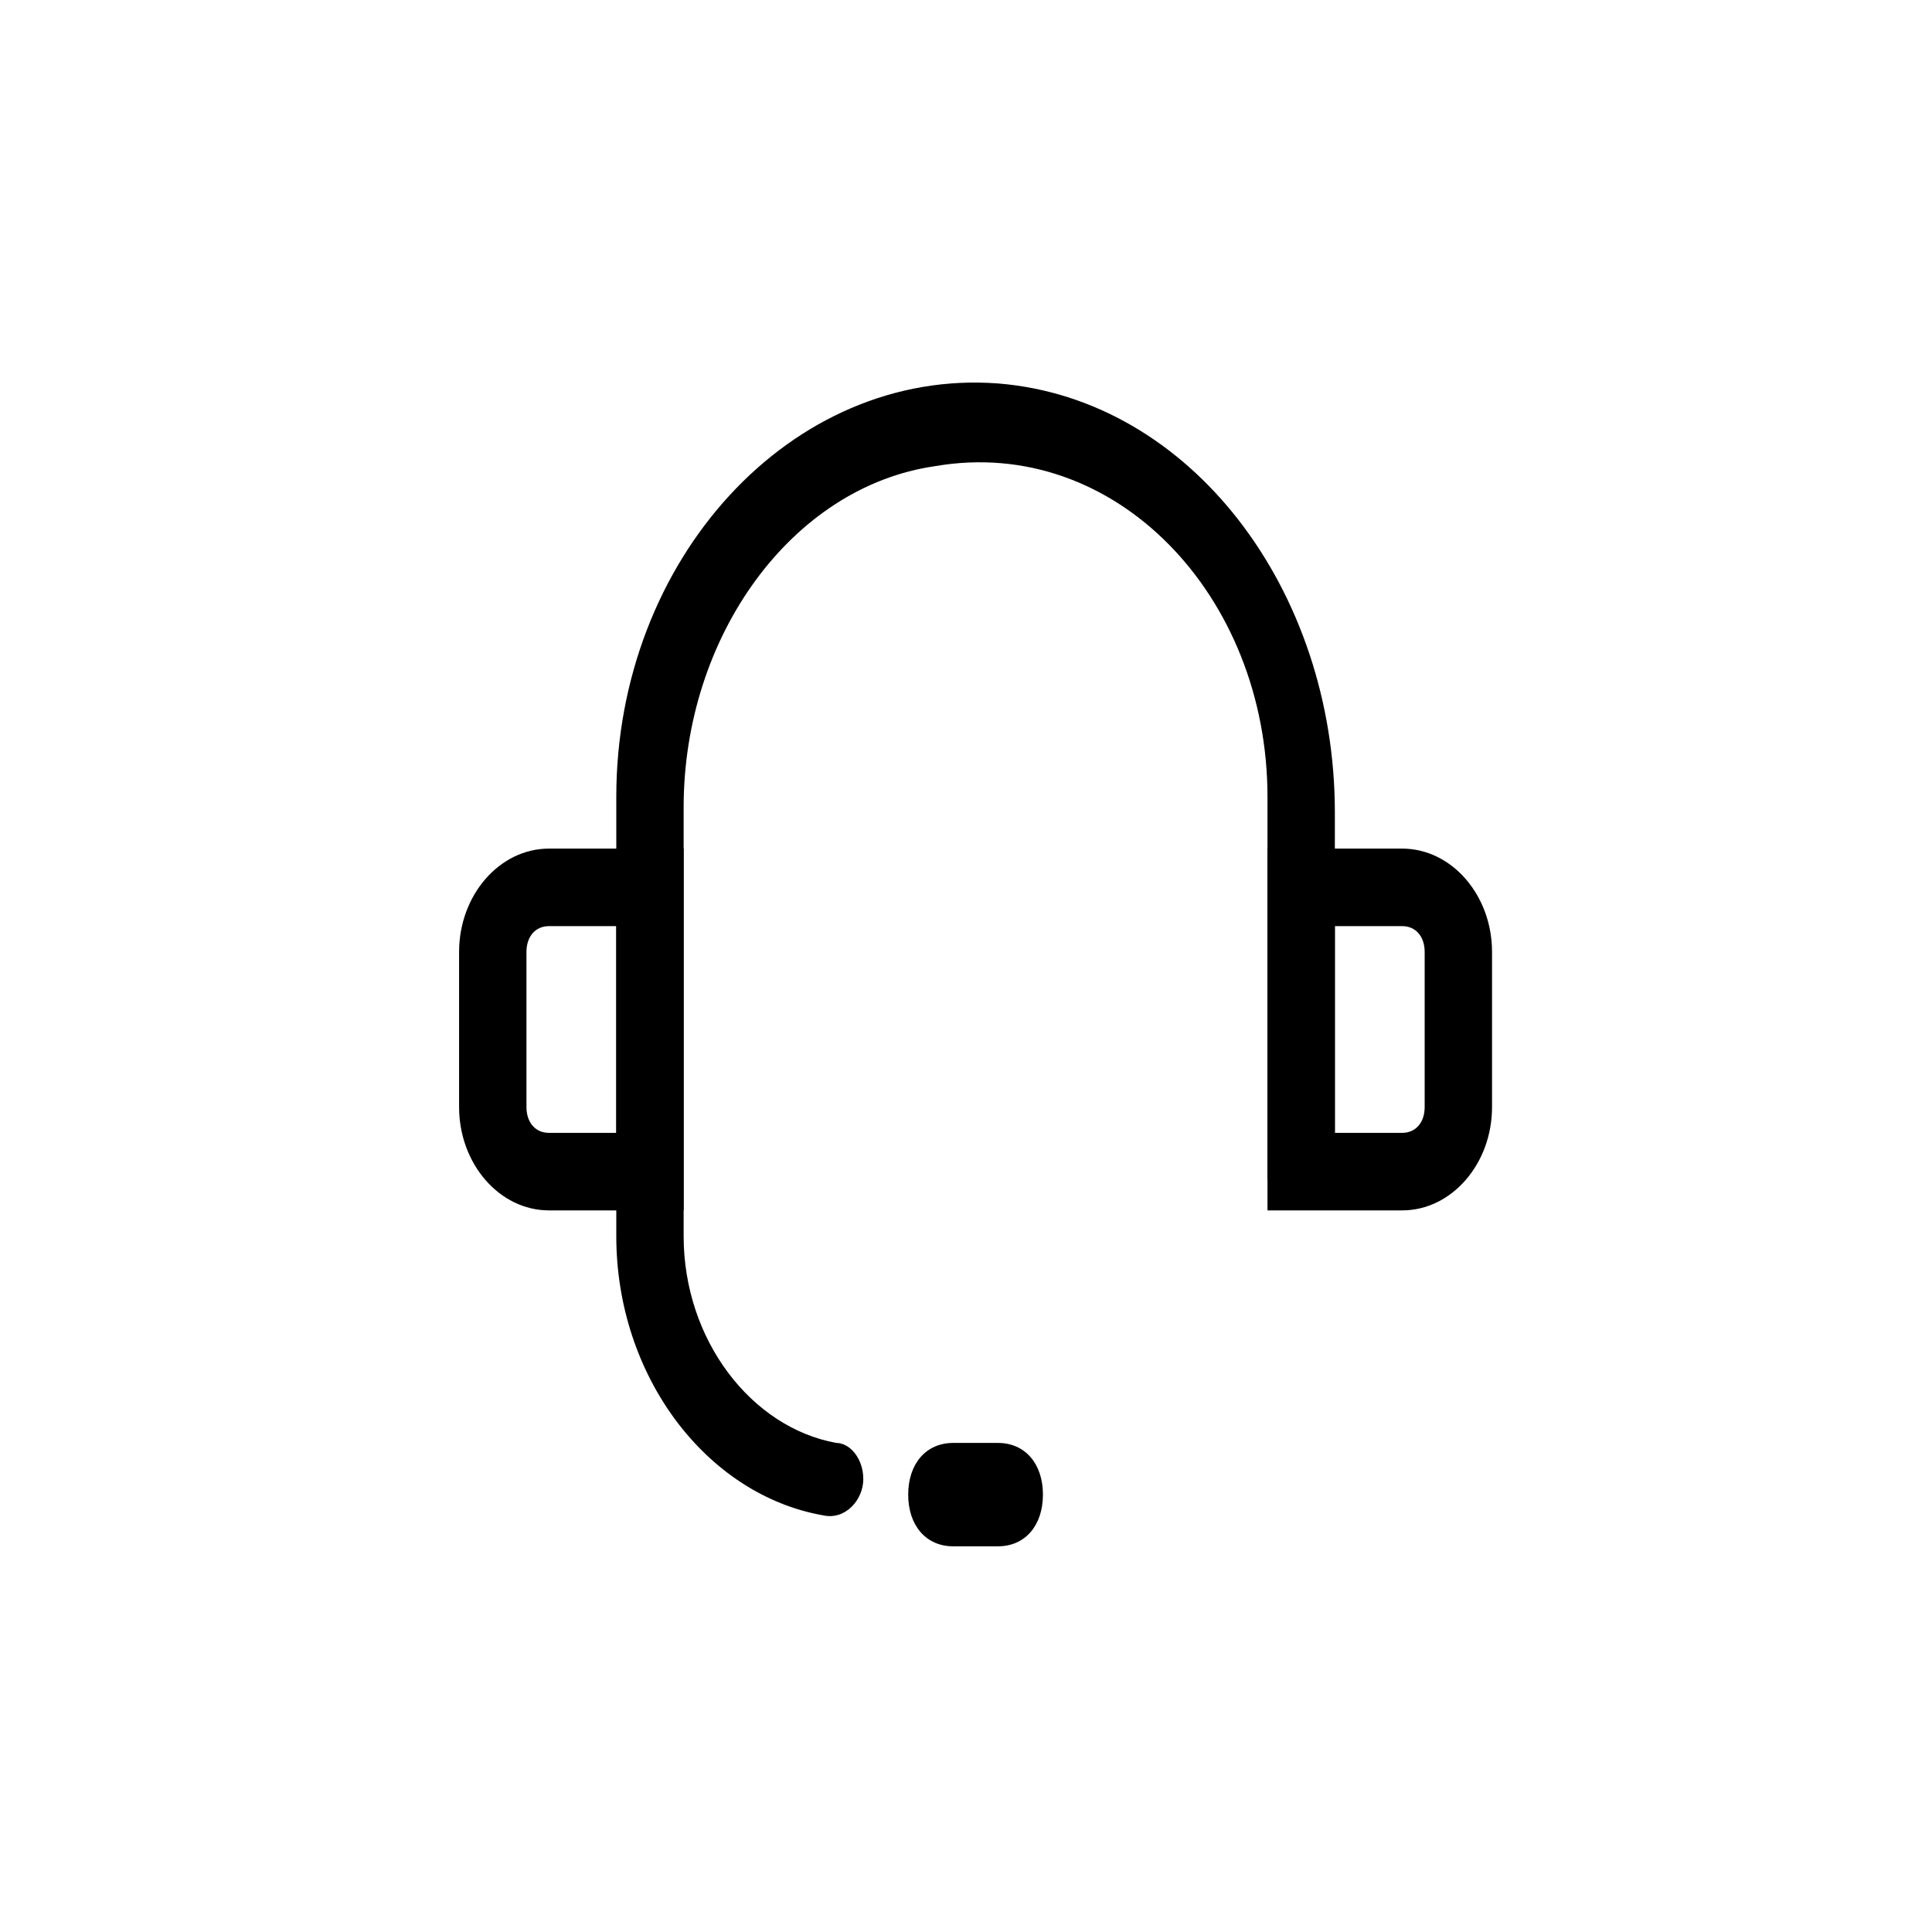
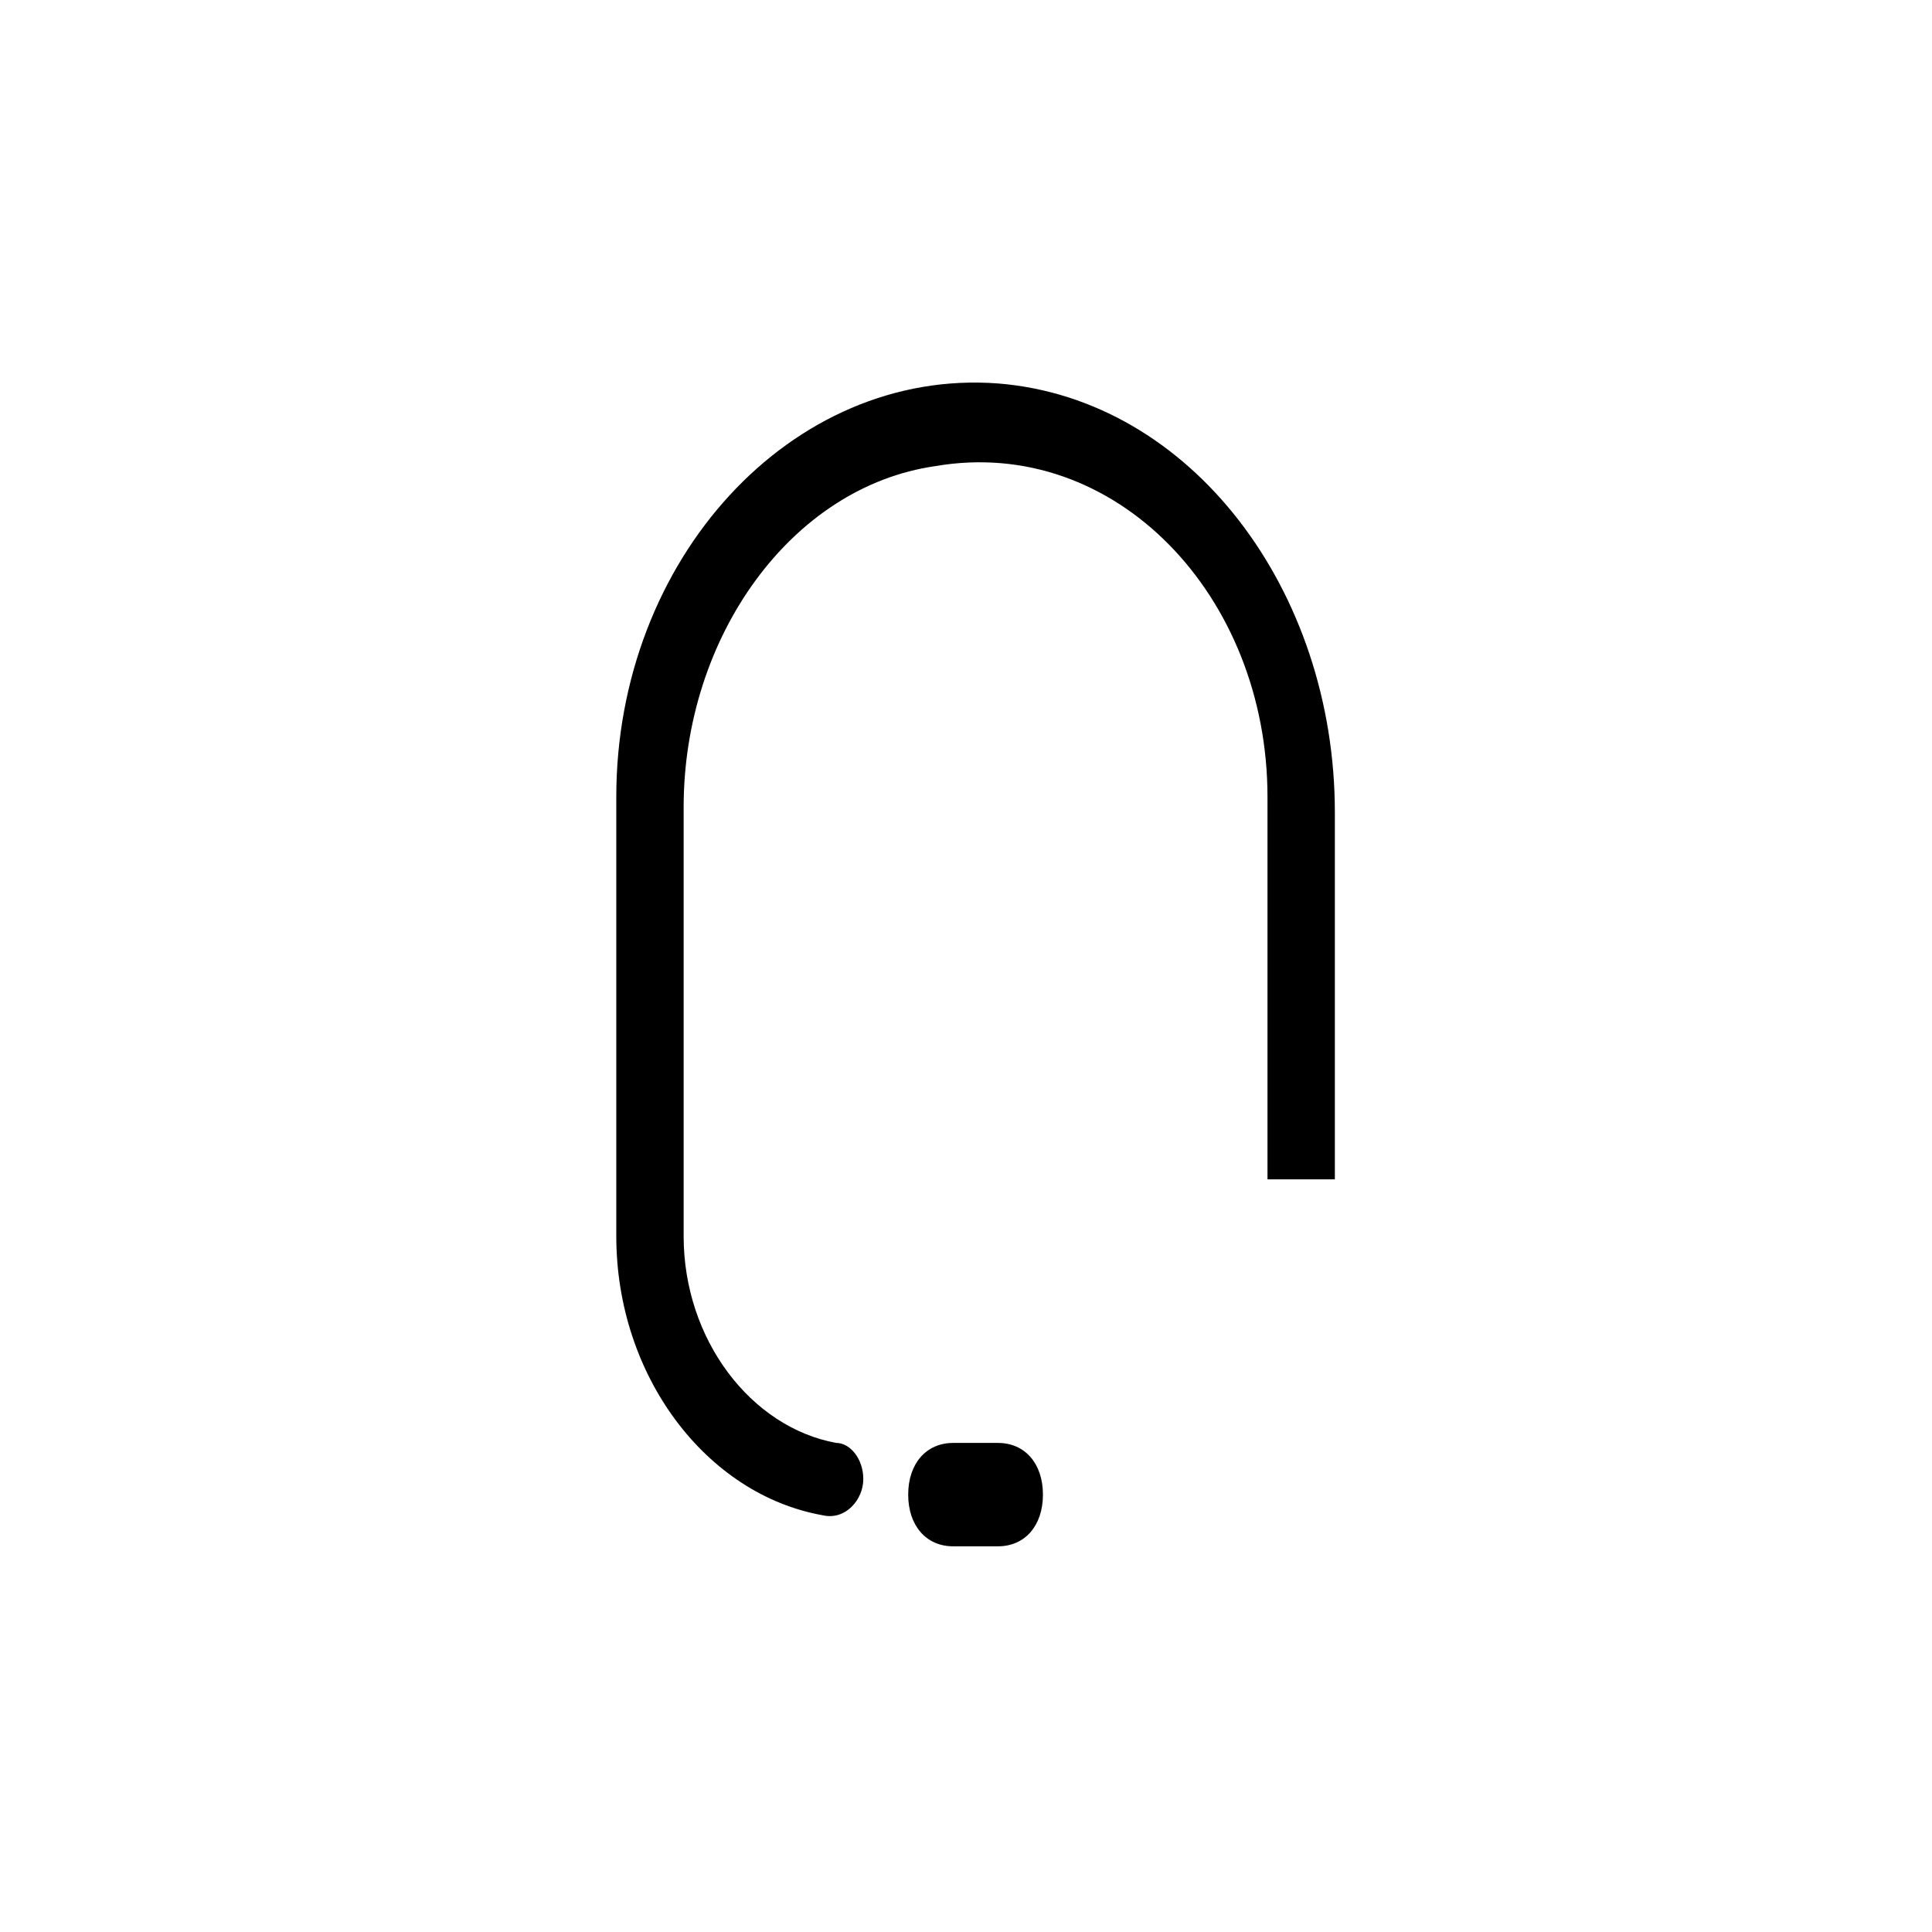
<svg xmlns="http://www.w3.org/2000/svg" width="101" height="101" viewBox="0 0 101 101" fill="none">
  <path d="M43.722 75.433C39.261 74.623 35.739 70.03 35.739 64.626V42.201C35.739 33.285 41.374 25.45 48.887 24.369C58.279 22.748 66.261 31.123 66.261 41.661V61.654H69.783V42.471C69.783 30.853 62.27 20.857 52.174 20.046C41.374 19.235 32.218 29.232 32.218 41.661V64.626C32.218 71.921 36.913 78.135 43.018 79.216C44.192 79.486 45.131 78.405 45.131 77.325C45.131 76.244 44.426 75.433 43.722 75.433Z" fill="black" />
-   <path d="M32.217 48.416H28.696C27.991 48.416 27.522 48.956 27.522 49.767V57.872C27.522 58.682 27.991 59.223 28.696 59.223H32.217V48.416ZM28.696 44.363H35.739V63.276H28.696C26.113 63.276 24 60.844 24 57.872V49.767C24 46.794 26.113 44.363 28.696 44.363ZM69.783 48.416H73.304C74.009 48.416 74.478 48.956 74.478 49.767V57.872C74.478 58.682 74.009 59.223 73.304 59.223H69.783V48.416ZM73.304 44.363H66.261V63.276H73.304C75.887 63.276 78 60.844 78 57.872V49.767C78 46.794 75.887 44.363 73.304 44.363Z" fill="black" />
  <path d="M49.826 75.433H52.174C53.583 75.433 54.522 76.514 54.522 78.135C54.522 79.756 53.583 80.837 52.174 80.837H49.826C48.418 80.837 47.478 79.756 47.478 78.135C47.478 76.514 48.418 75.433 49.826 75.433Z" fill="black" />
</svg>